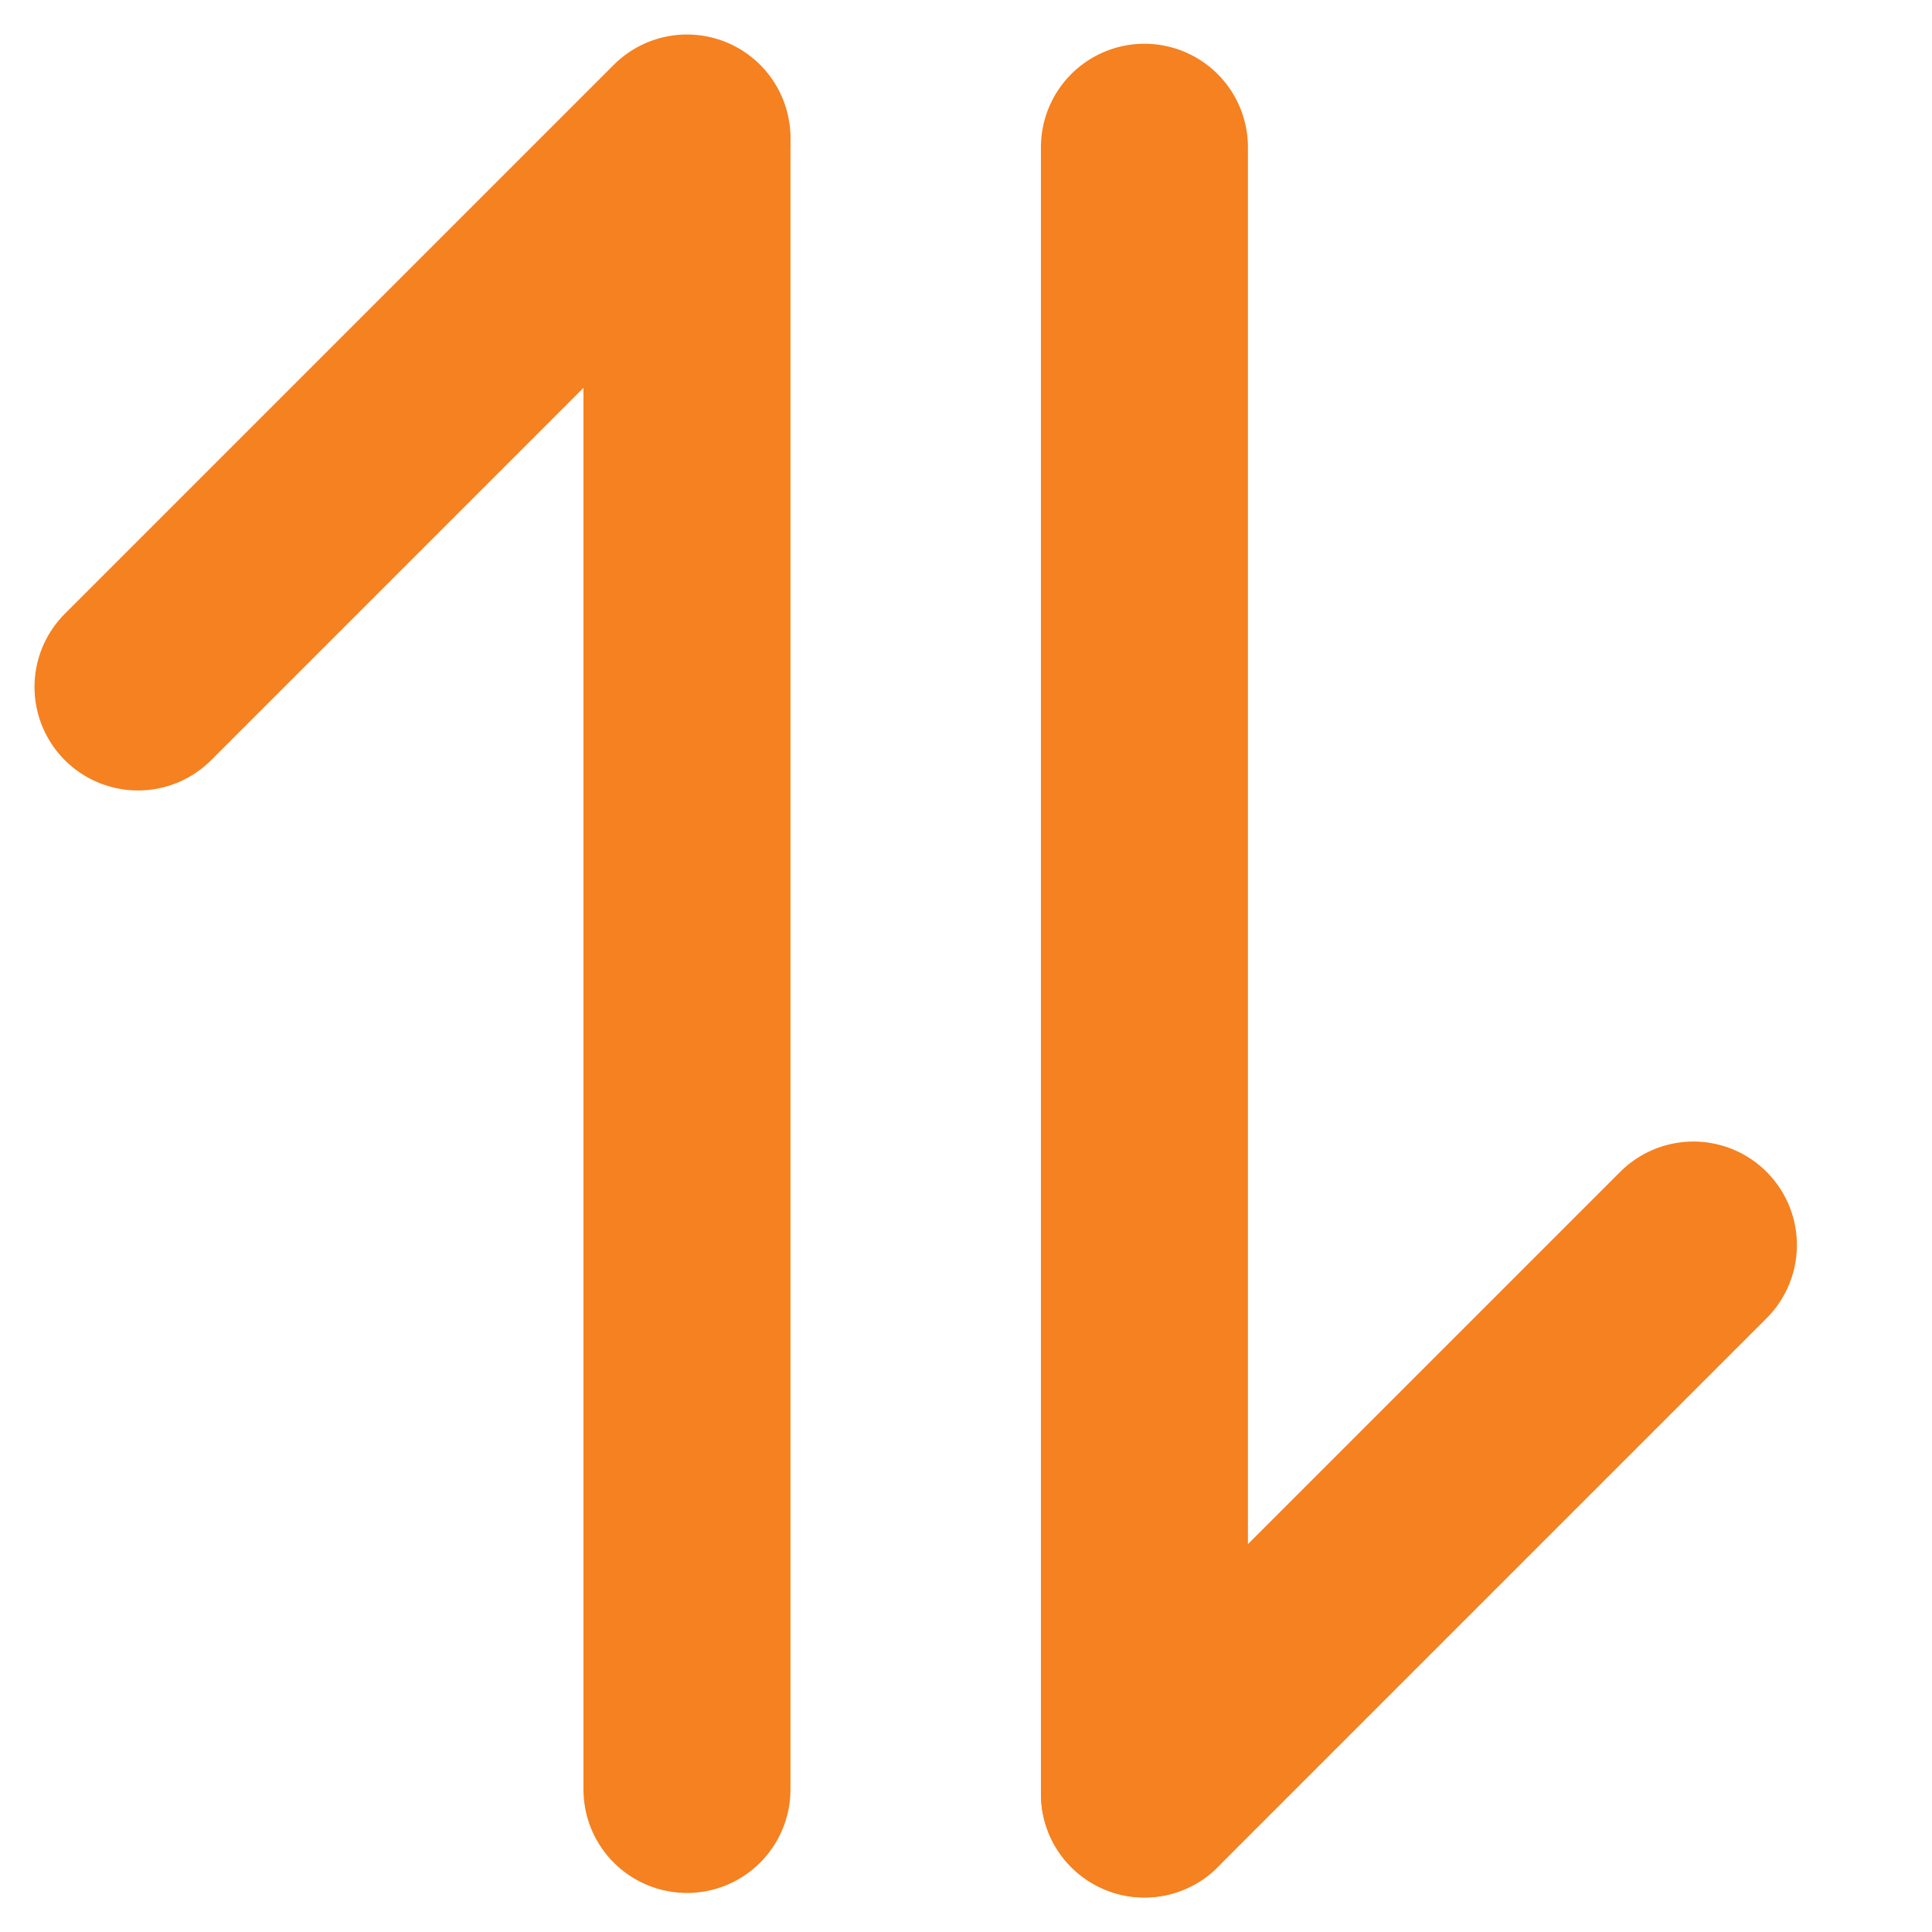
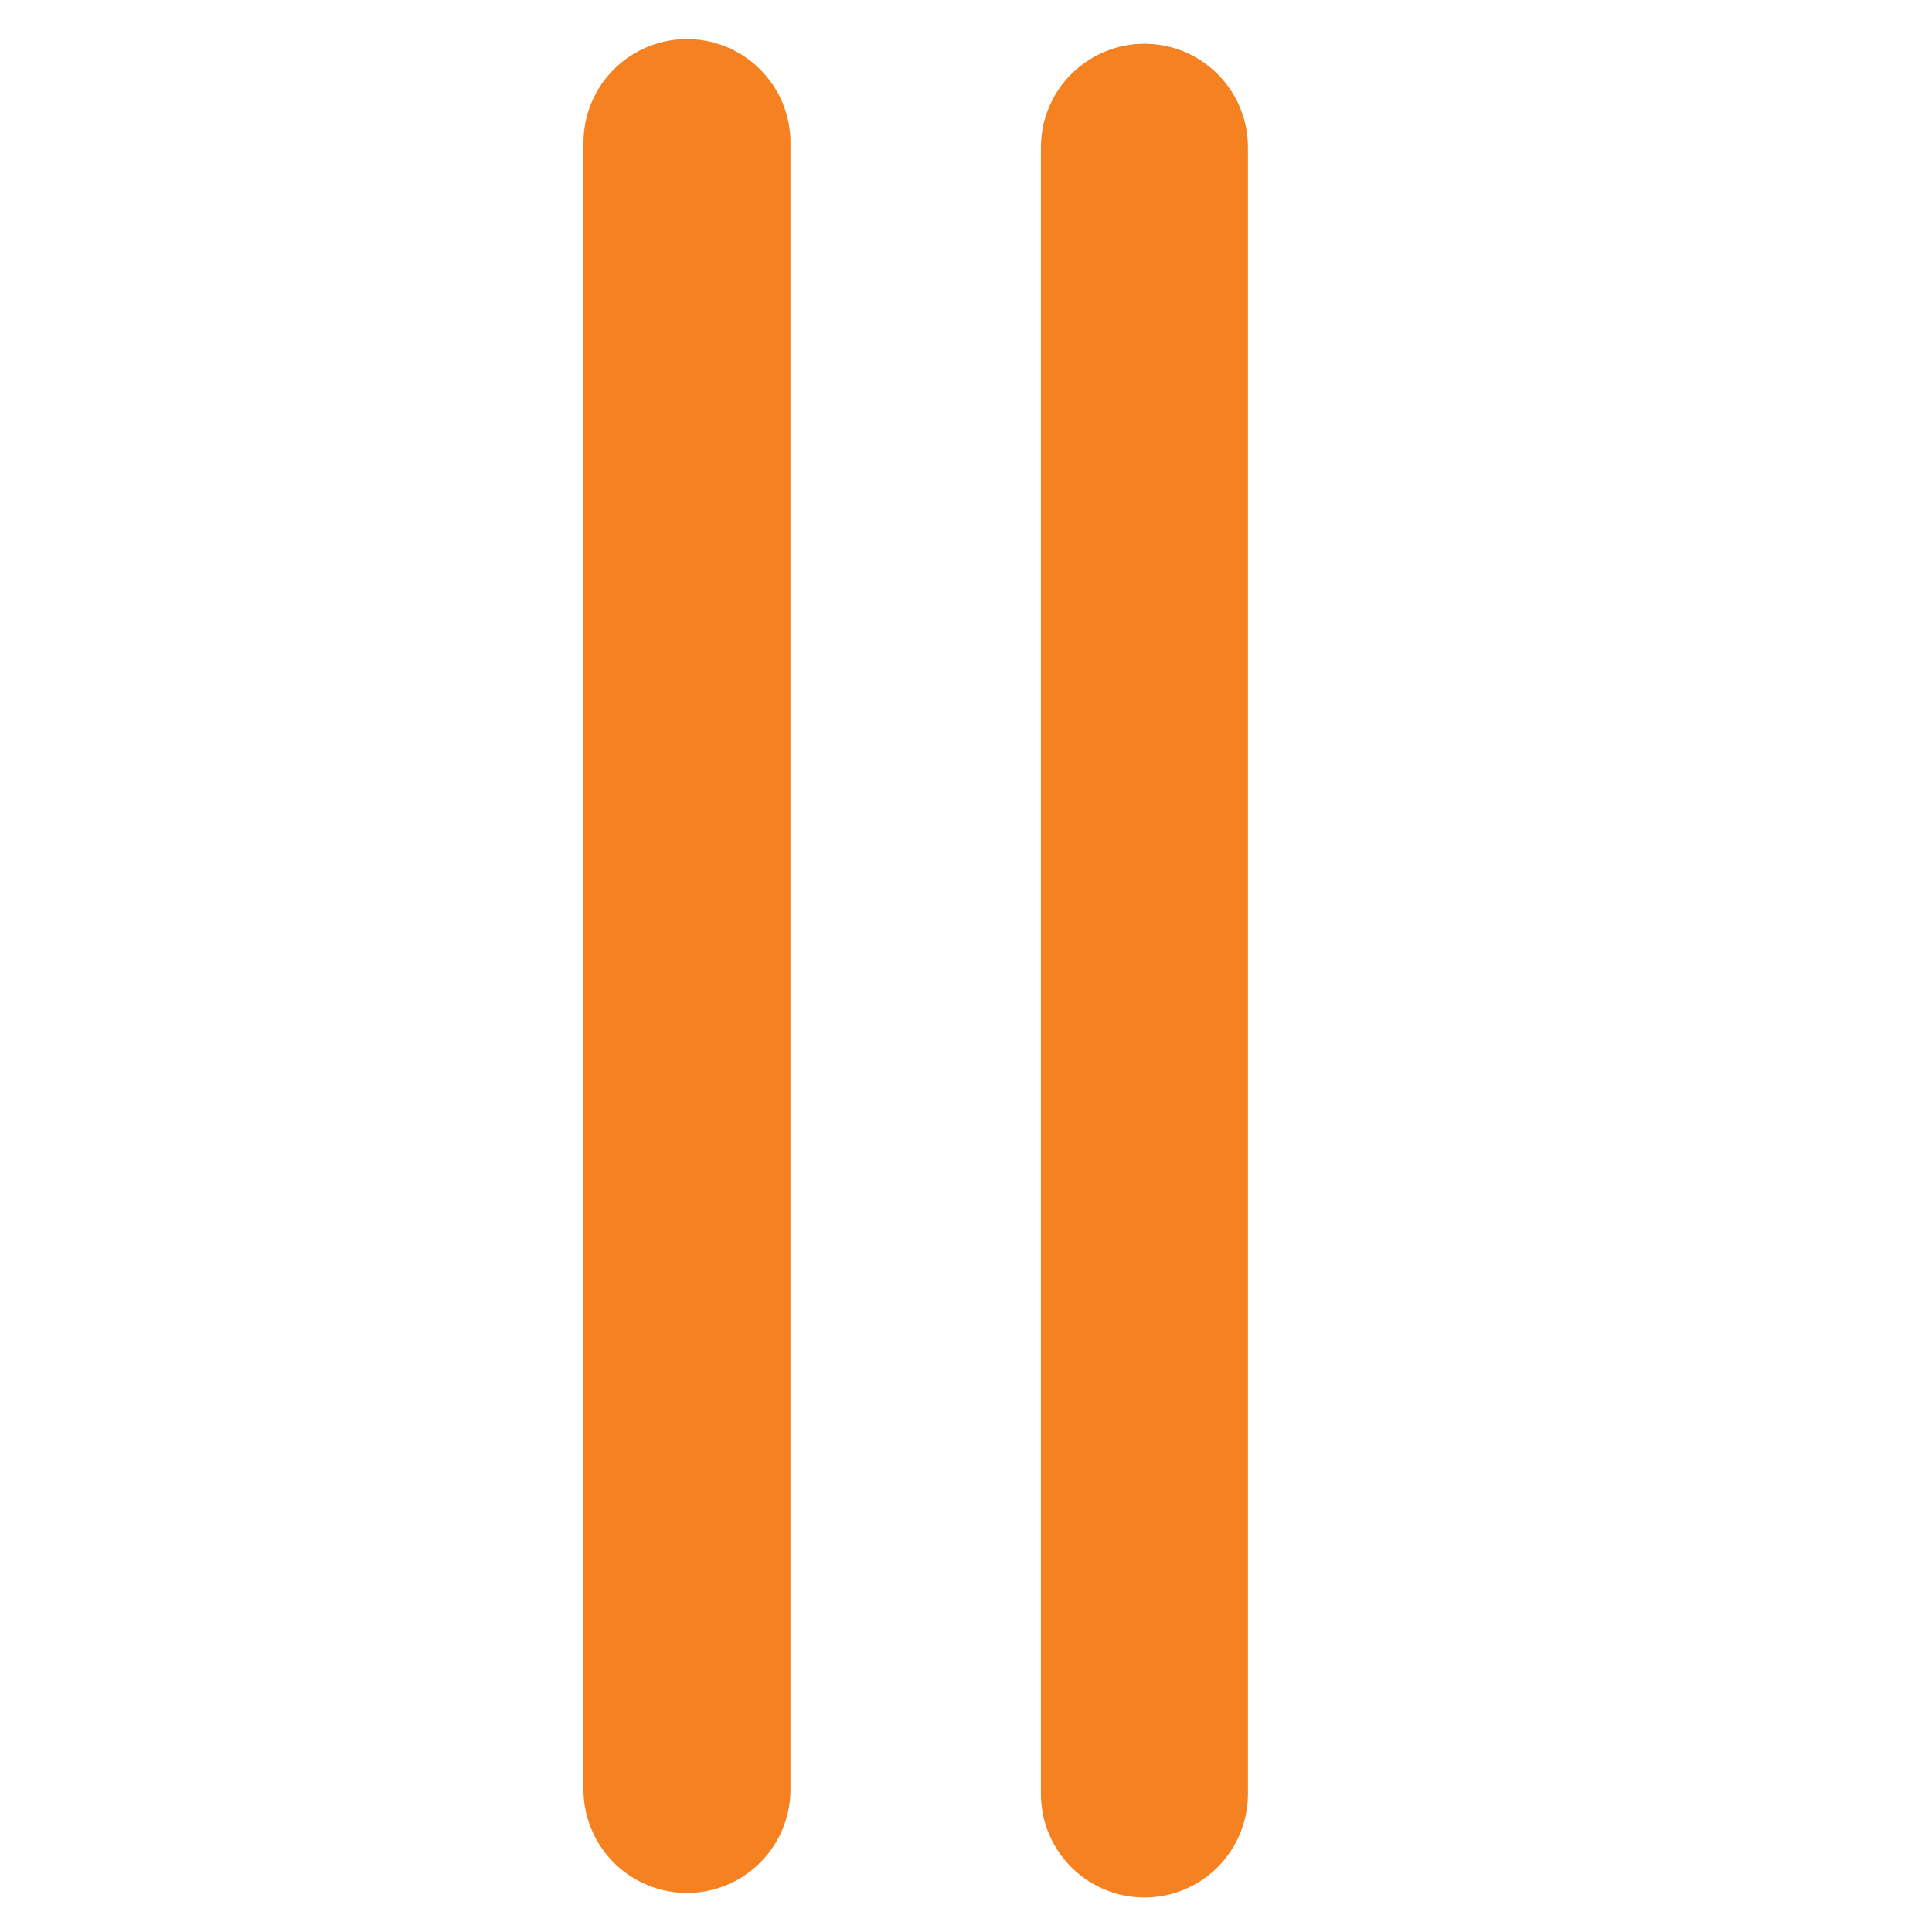
<svg xmlns="http://www.w3.org/2000/svg" width="14" height="14" viewBox="0 0 14 14" fill="none">
  <path d="M4.978 1.033V12.967" stroke="#F58120" stroke-width="1.5" stroke-linecap="round" stroke-linejoin="round" />
-   <path d="M1 4.978L4.978 1" stroke="#F58120" stroke-width="1.5" stroke-linecap="round" stroke-linejoin="round" />
  <path d="M8.293 13V1.067" stroke="#F58120" stroke-width="1.5" stroke-linecap="round" stroke-linejoin="round" />
-   <path d="M8.293 13L12.271 9.022" stroke="#F58120" stroke-width="1.5" stroke-linecap="round" stroke-linejoin="round" />
</svg>